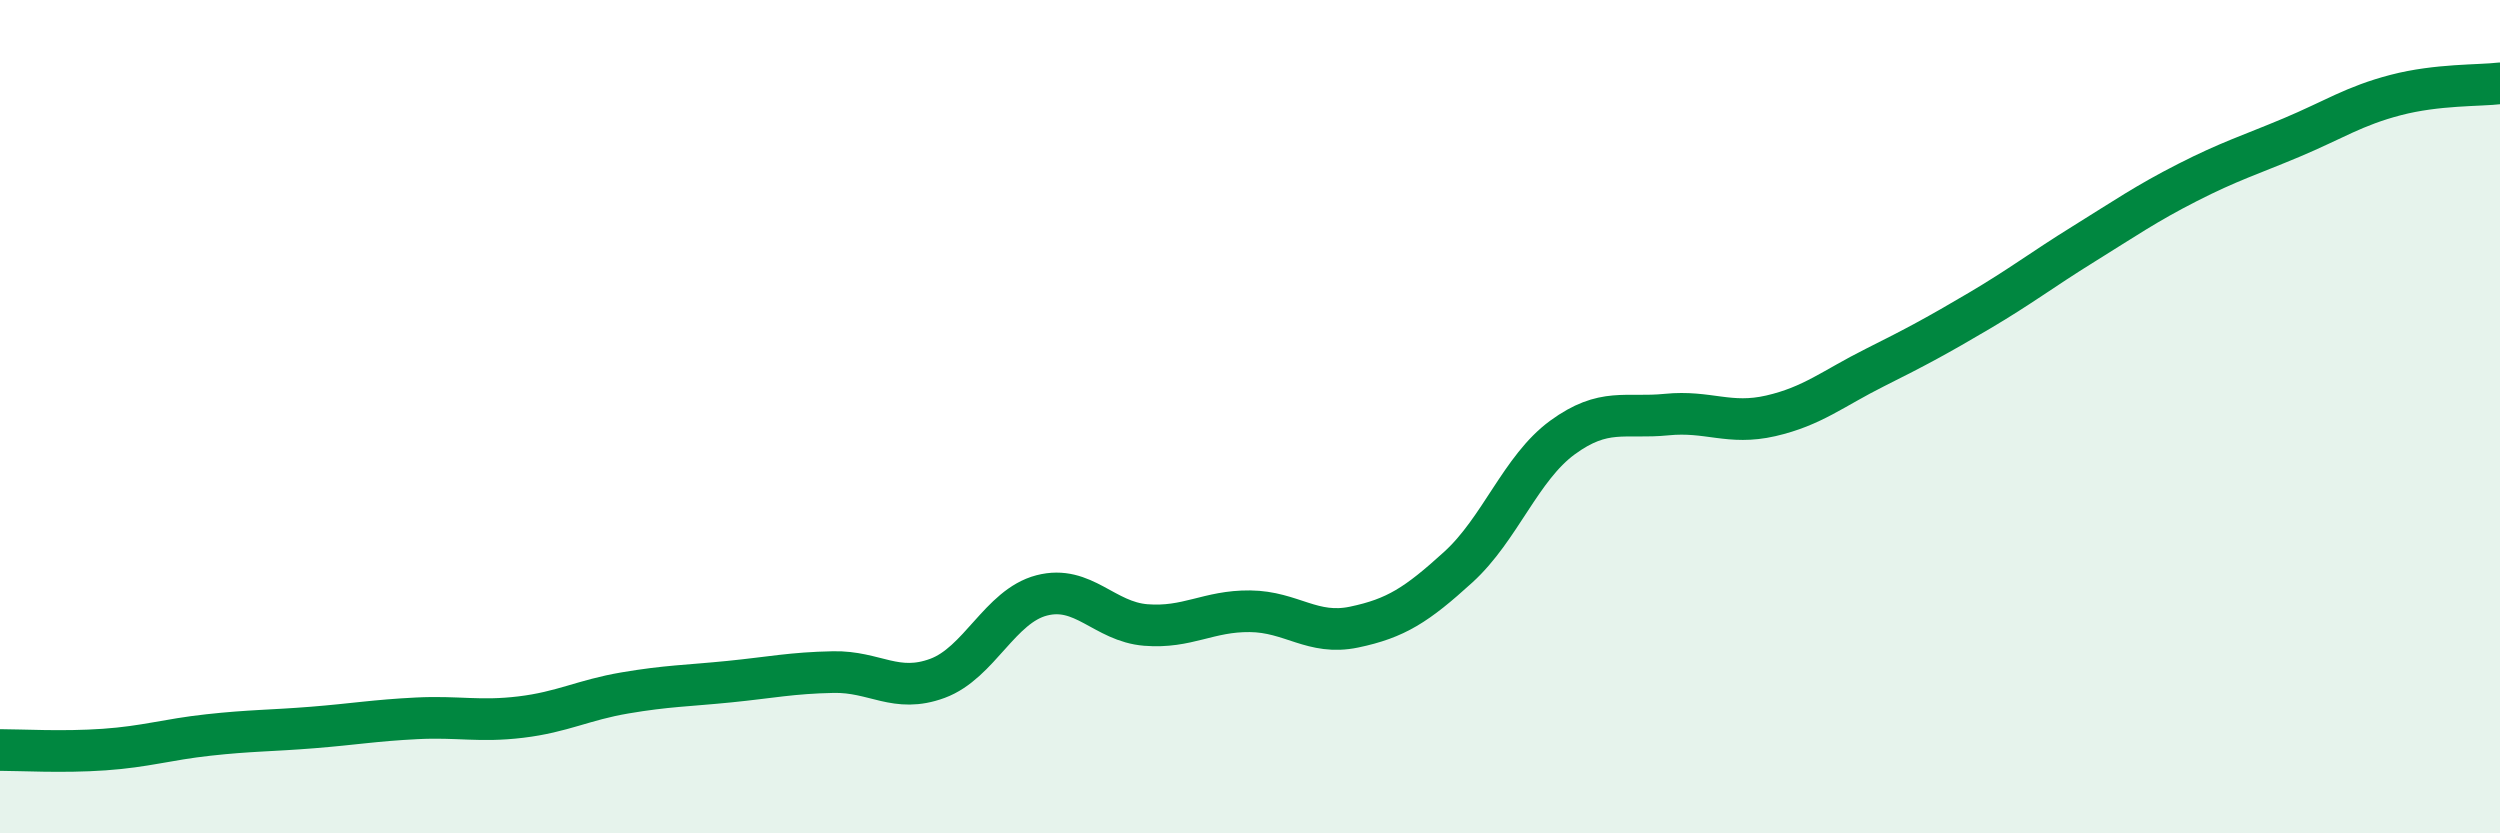
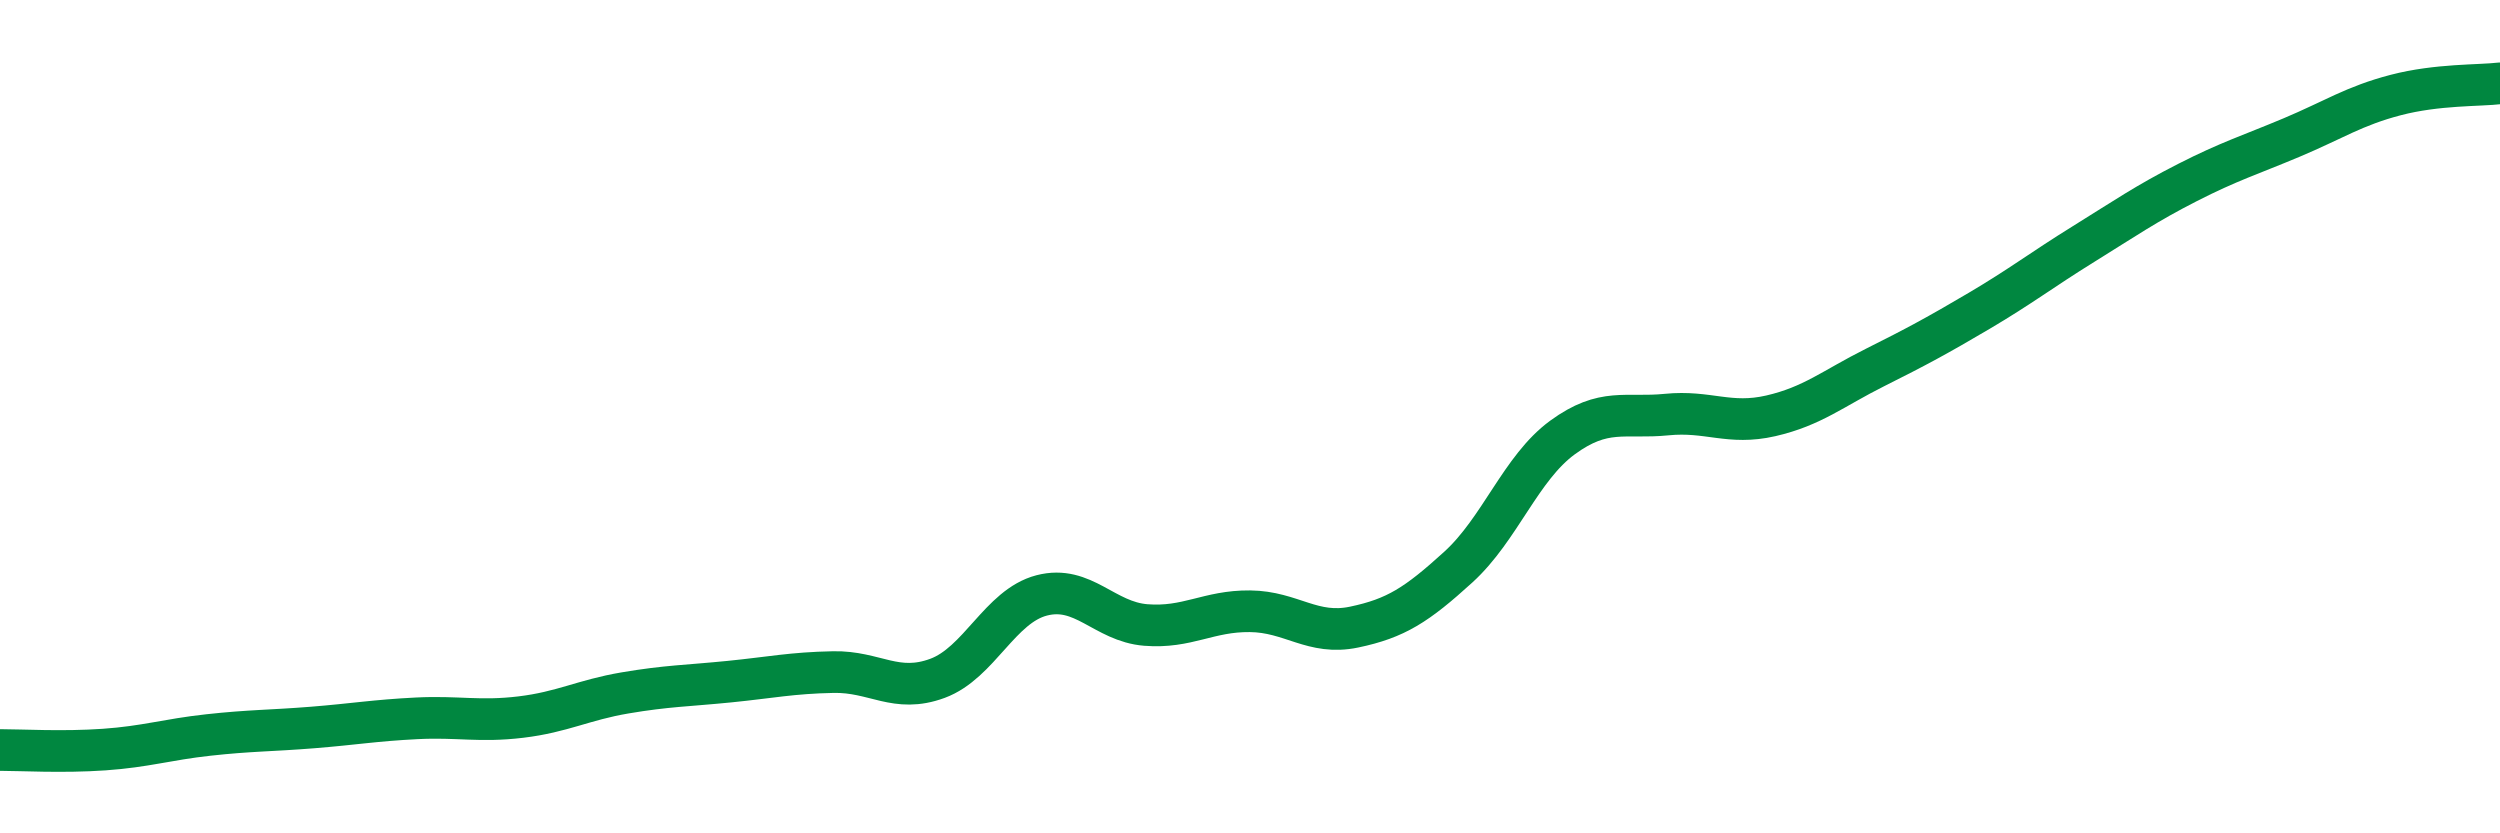
<svg xmlns="http://www.w3.org/2000/svg" width="60" height="20" viewBox="0 0 60 20">
-   <path d="M 0,18 C 0.5,18 1.5,18.06 2.5,17.99 C 3.5,17.92 4,17.75 5,17.64 C 6,17.53 6.5,17.54 7.5,17.46 C 8.5,17.38 9,17.29 10,17.24 C 11,17.19 11.5,17.33 12.5,17.21 C 13.5,17.09 14,16.8 15,16.63 C 16,16.46 16.5,16.46 17.5,16.36 C 18.5,16.26 19,16.15 20,16.13 C 21,16.11 21.5,16.65 22.5,16.28 C 23.5,15.91 24,14.55 25,14.29 C 26,14.03 26.5,14.92 27.5,15 C 28.5,15.08 29,14.66 30,14.67 C 31,14.68 31.5,15.26 32.5,15.05 C 33.5,14.84 34,14.52 35,13.61 C 36,12.7 36.5,11.23 37.5,10.5 C 38.5,9.77 39,10.05 40,9.95 C 41,9.85 41.5,10.21 42.5,9.98 C 43.5,9.75 44,9.32 45,8.82 C 46,8.32 46.5,8.05 47.5,7.46 C 48.5,6.87 49,6.48 50,5.86 C 51,5.24 51.5,4.89 52.5,4.38 C 53.5,3.87 54,3.72 55,3.3 C 56,2.88 56.5,2.54 57.5,2.28 C 58.5,2.02 59.5,2.06 60,2L60 20L0 20Z" fill="#008740" opacity="0.1" stroke-linecap="round" stroke-linejoin="round" />
  <path d="M 0,18 C 0.5,18 1.5,18.06 2.5,17.99 C 3.5,17.92 4,17.75 5,17.64 C 6,17.53 6.5,17.54 7.5,17.46 C 8.5,17.38 9,17.29 10,17.24 C 11,17.19 11.5,17.33 12.5,17.21 C 13.5,17.09 14,16.8 15,16.63 C 16,16.46 16.5,16.46 17.5,16.36 C 18.5,16.26 19,16.15 20,16.13 C 21,16.11 21.5,16.65 22.5,16.28 C 23.5,15.91 24,14.55 25,14.29 C 26,14.03 26.5,14.92 27.5,15 C 28.5,15.08 29,14.66 30,14.67 C 31,14.68 31.5,15.26 32.5,15.05 C 33.5,14.84 34,14.52 35,13.61 C 36,12.7 36.5,11.23 37.5,10.5 C 38.5,9.77 39,10.05 40,9.95 C 41,9.85 41.5,10.21 42.5,9.98 C 43.5,9.75 44,9.32 45,8.82 C 46,8.32 46.5,8.05 47.5,7.46 C 48.5,6.87 49,6.48 50,5.86 C 51,5.24 51.5,4.89 52.5,4.38 C 53.5,3.87 54,3.72 55,3.3 C 56,2.88 56.5,2.54 57.5,2.28 C 58.5,2.02 59.5,2.06 60,2" stroke="#008740" stroke-width="1" fill="none" stroke-linecap="round" stroke-linejoin="round" />
</svg>